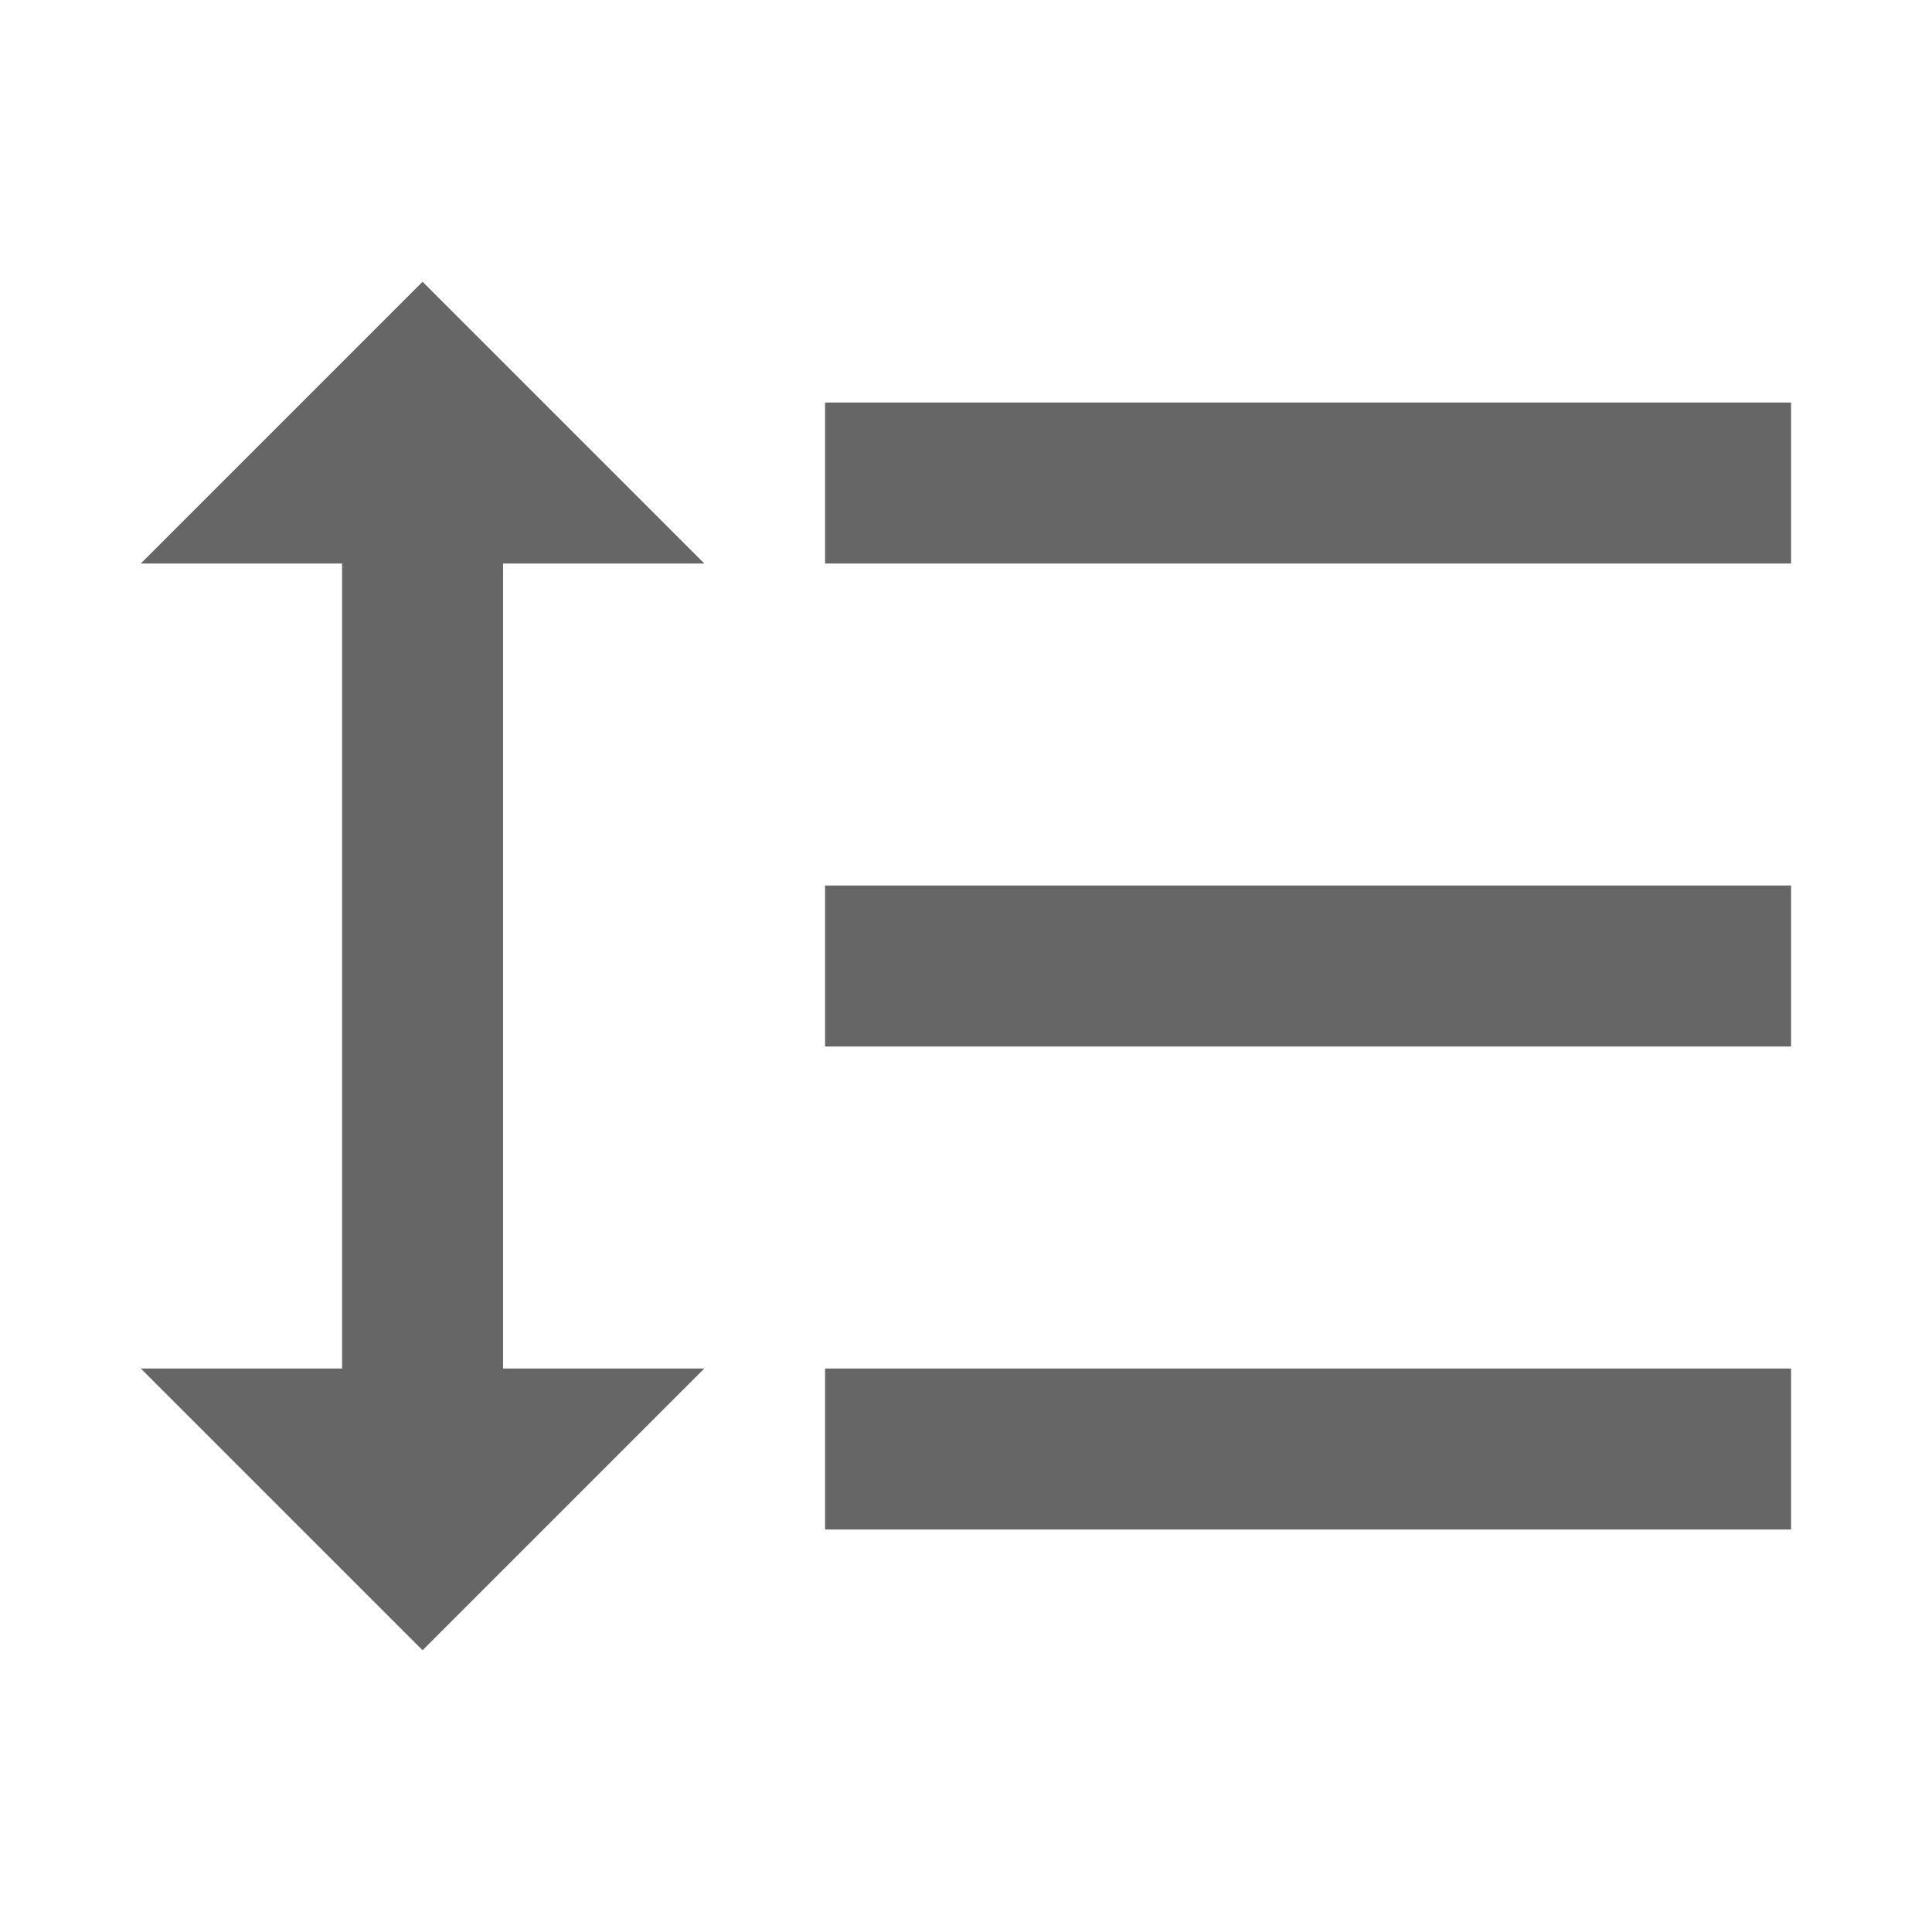
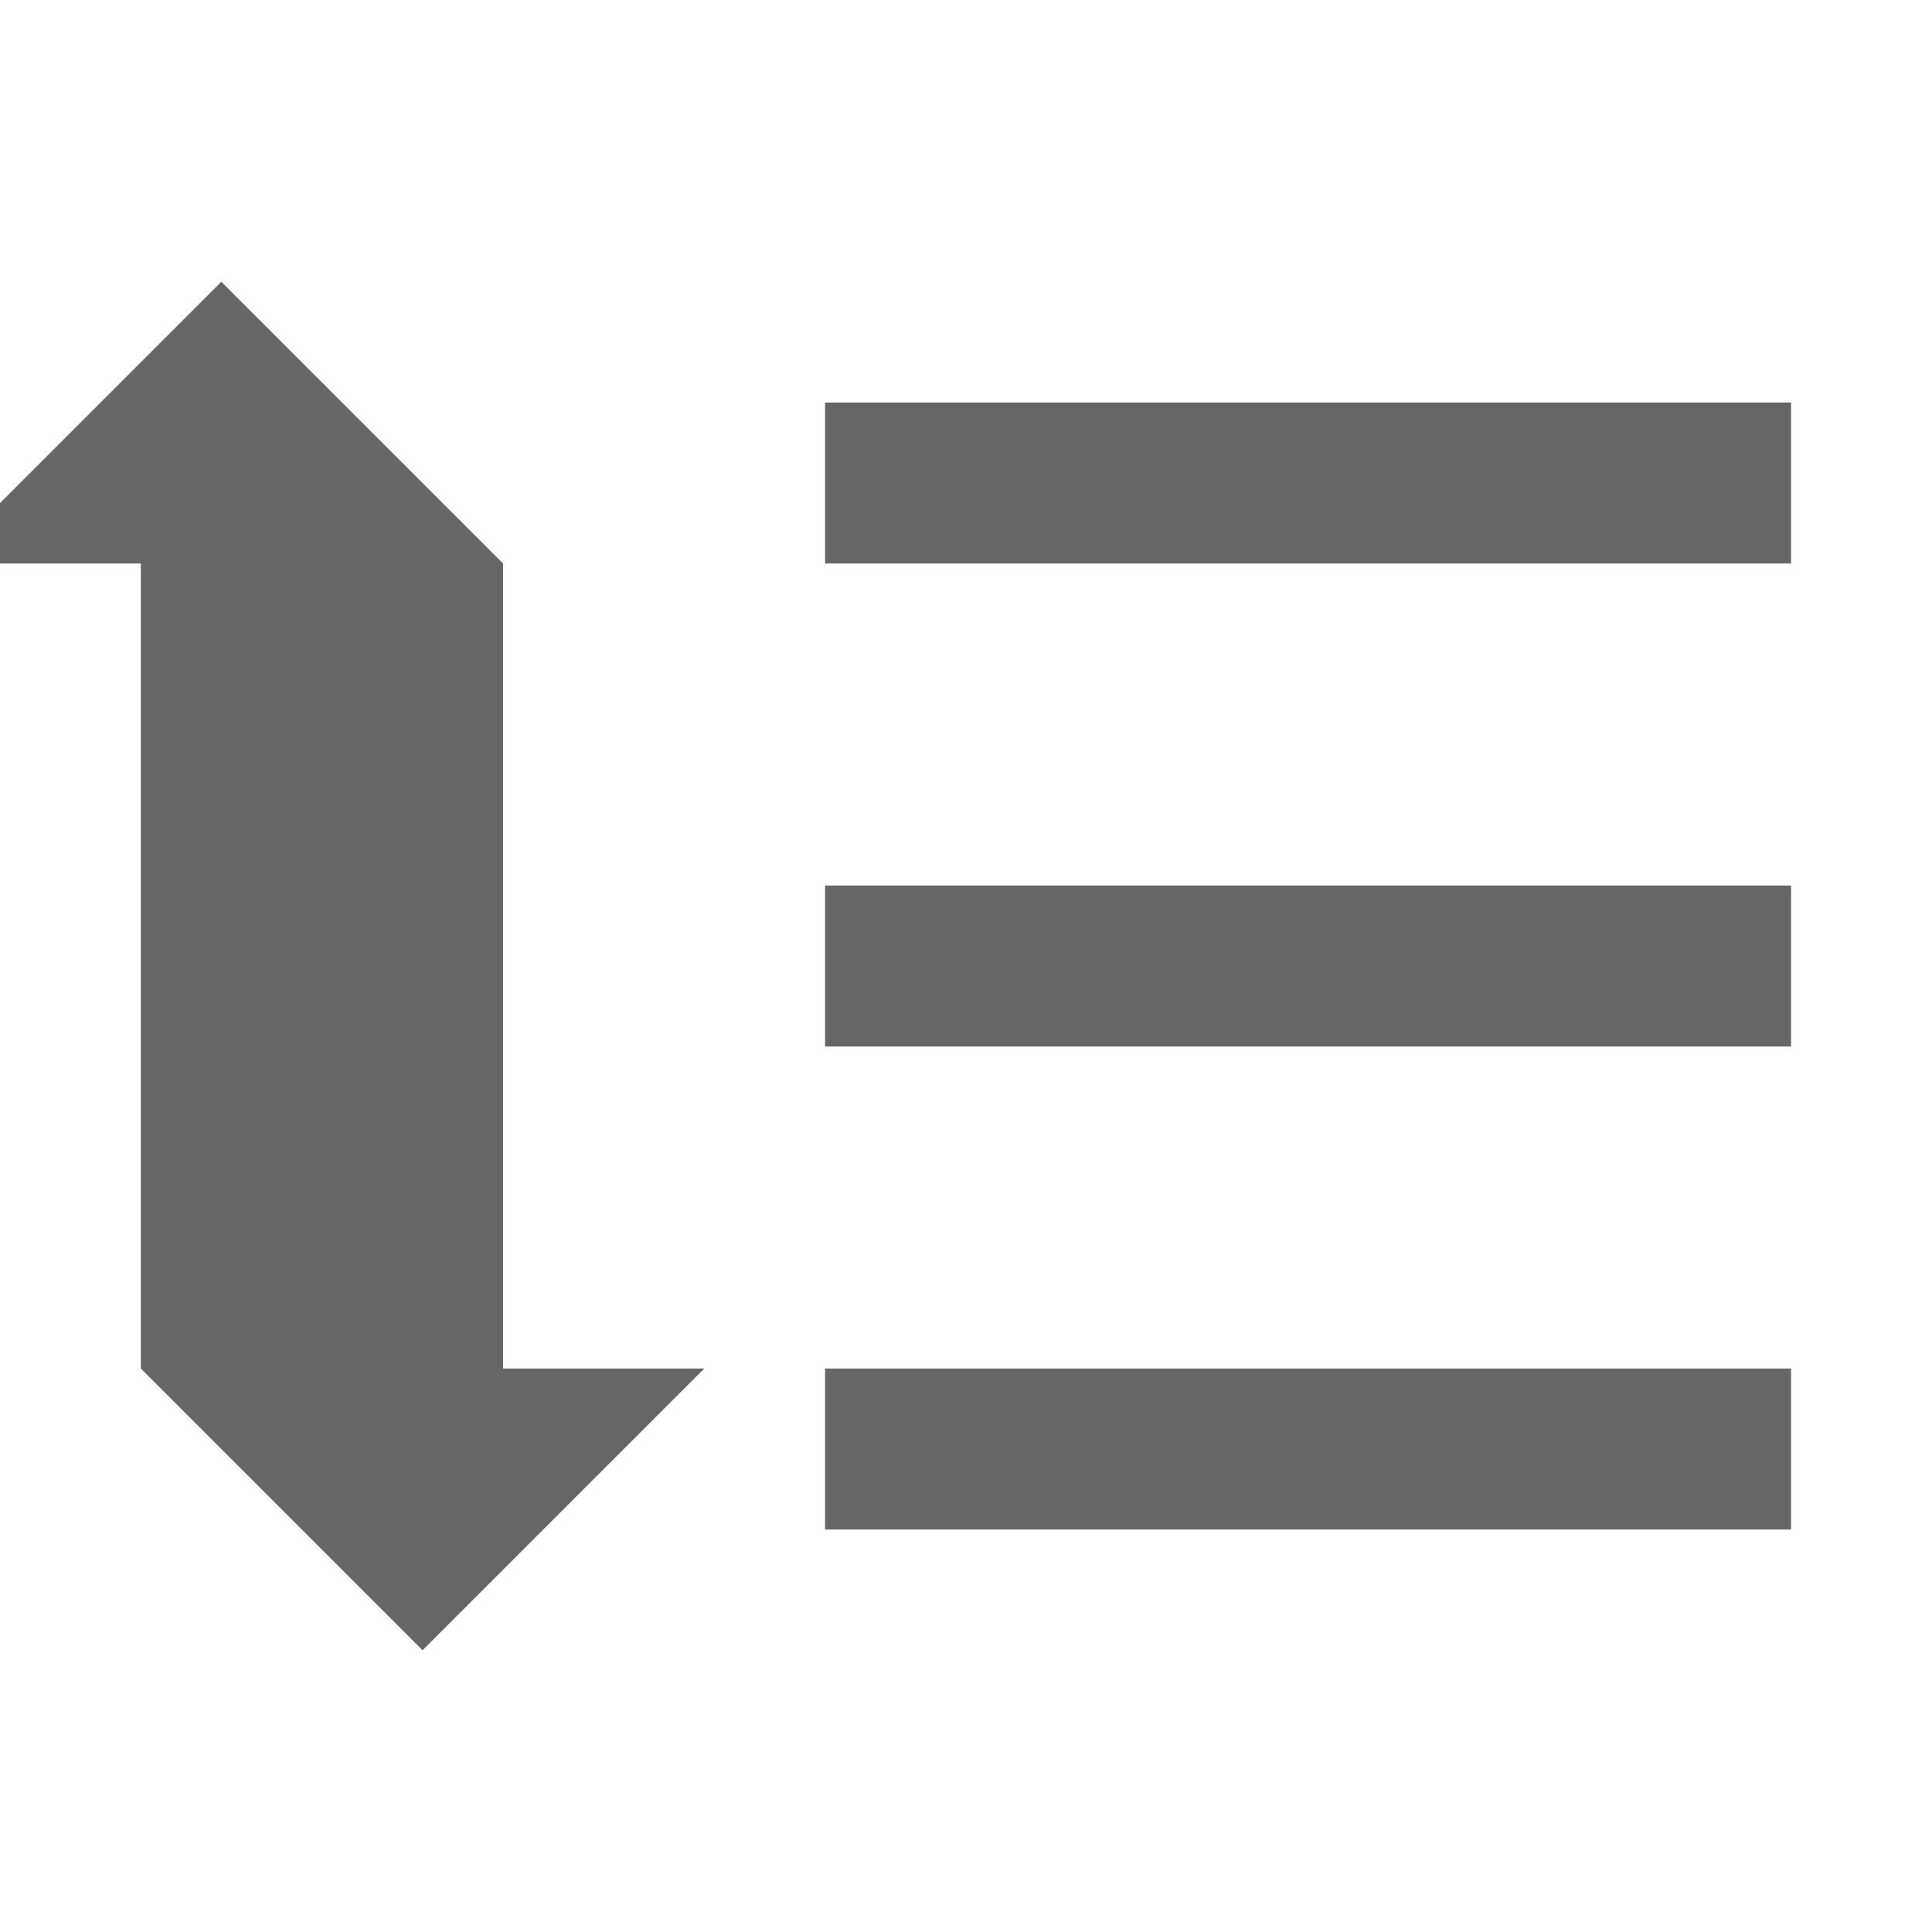
<svg xmlns="http://www.w3.org/2000/svg" version="1.1" width="18" height="18" viewBox="0 0 18 18">
  <title>format-line-spacing-outlined</title>
-   <path opacity="0.6" fill="#000" d="M6.562 5.25h-1.875v7.5h1.875l-2.625 2.625-2.625-2.625h1.875v-7.5h-1.875l2.625-2.625 2.625 2.625zM7.687 5.25v-1.5h9v1.5h-9zM7.687 14.25h9v-1.5h-9v1.5zM16.687 9.75h-9v-1.5h9v1.5z" />
+   <path opacity="0.6" fill="#000" d="M6.562 5.25h-1.875v7.5h1.875l-2.625 2.625-2.625-2.625v-7.5h-1.875l2.625-2.625 2.625 2.625zM7.687 5.25v-1.5h9v1.5h-9zM7.687 14.25h9v-1.5h-9v1.5zM16.687 9.75h-9v-1.5h9v1.5z" />
</svg>